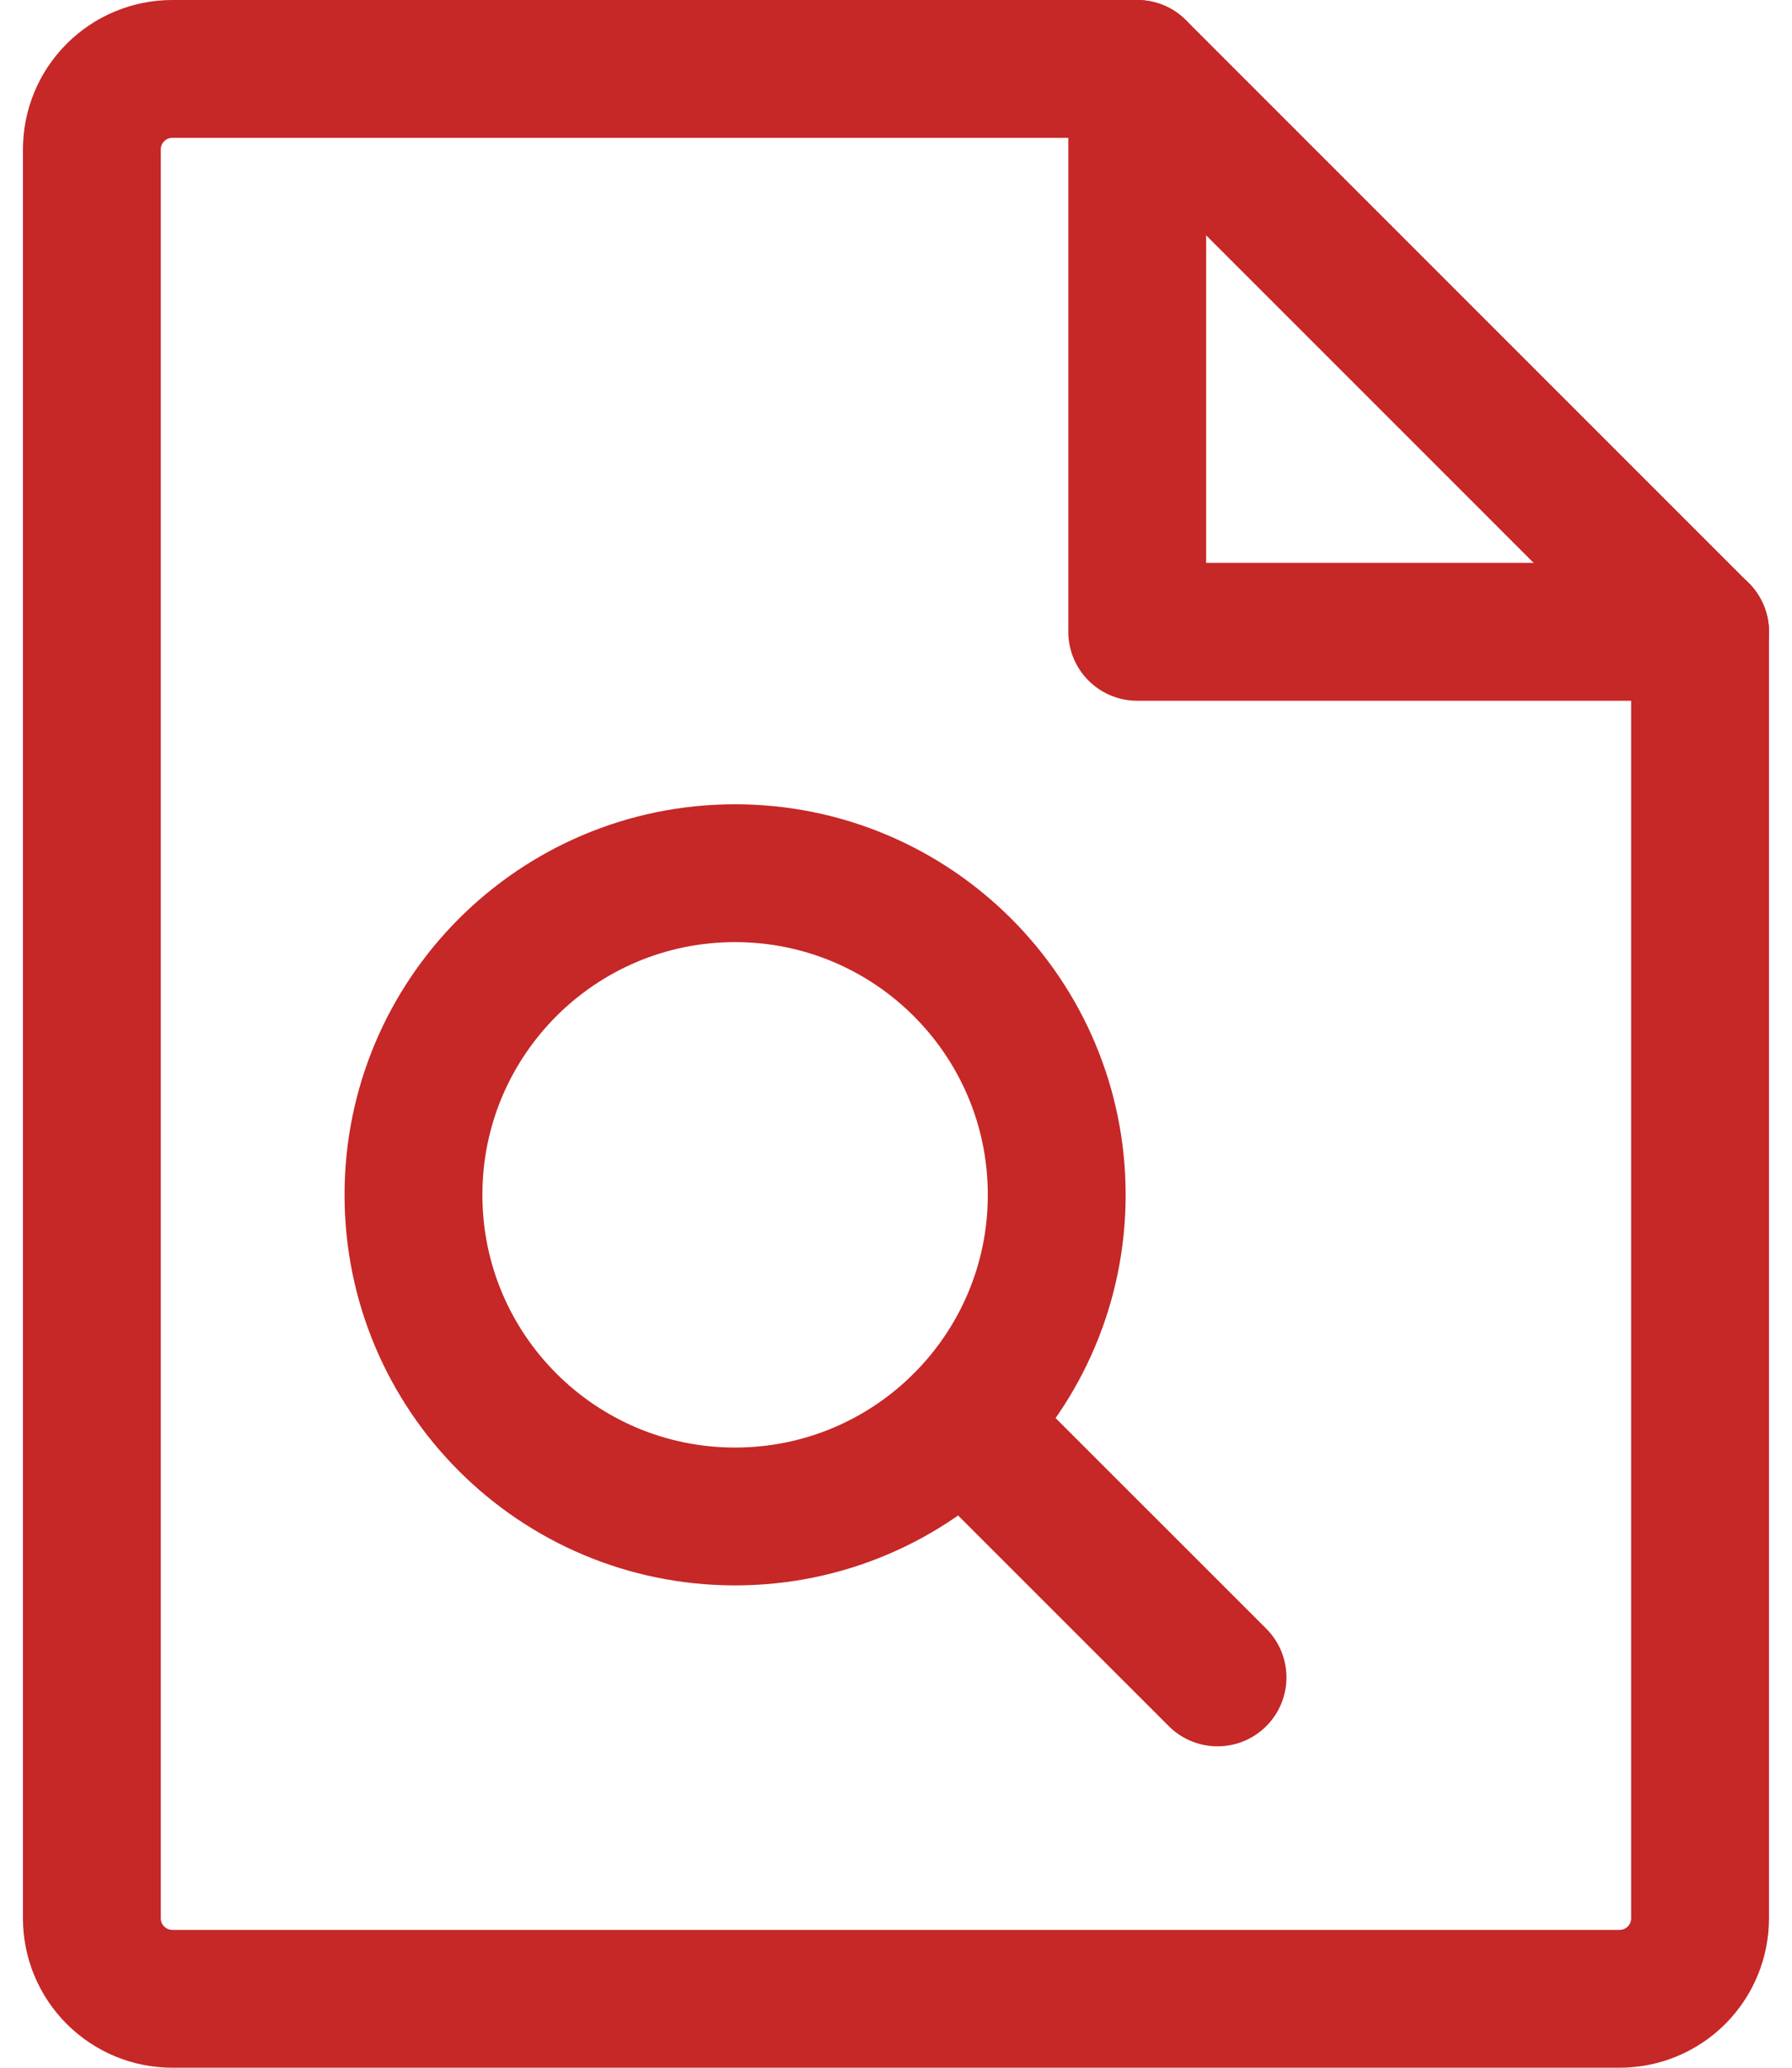
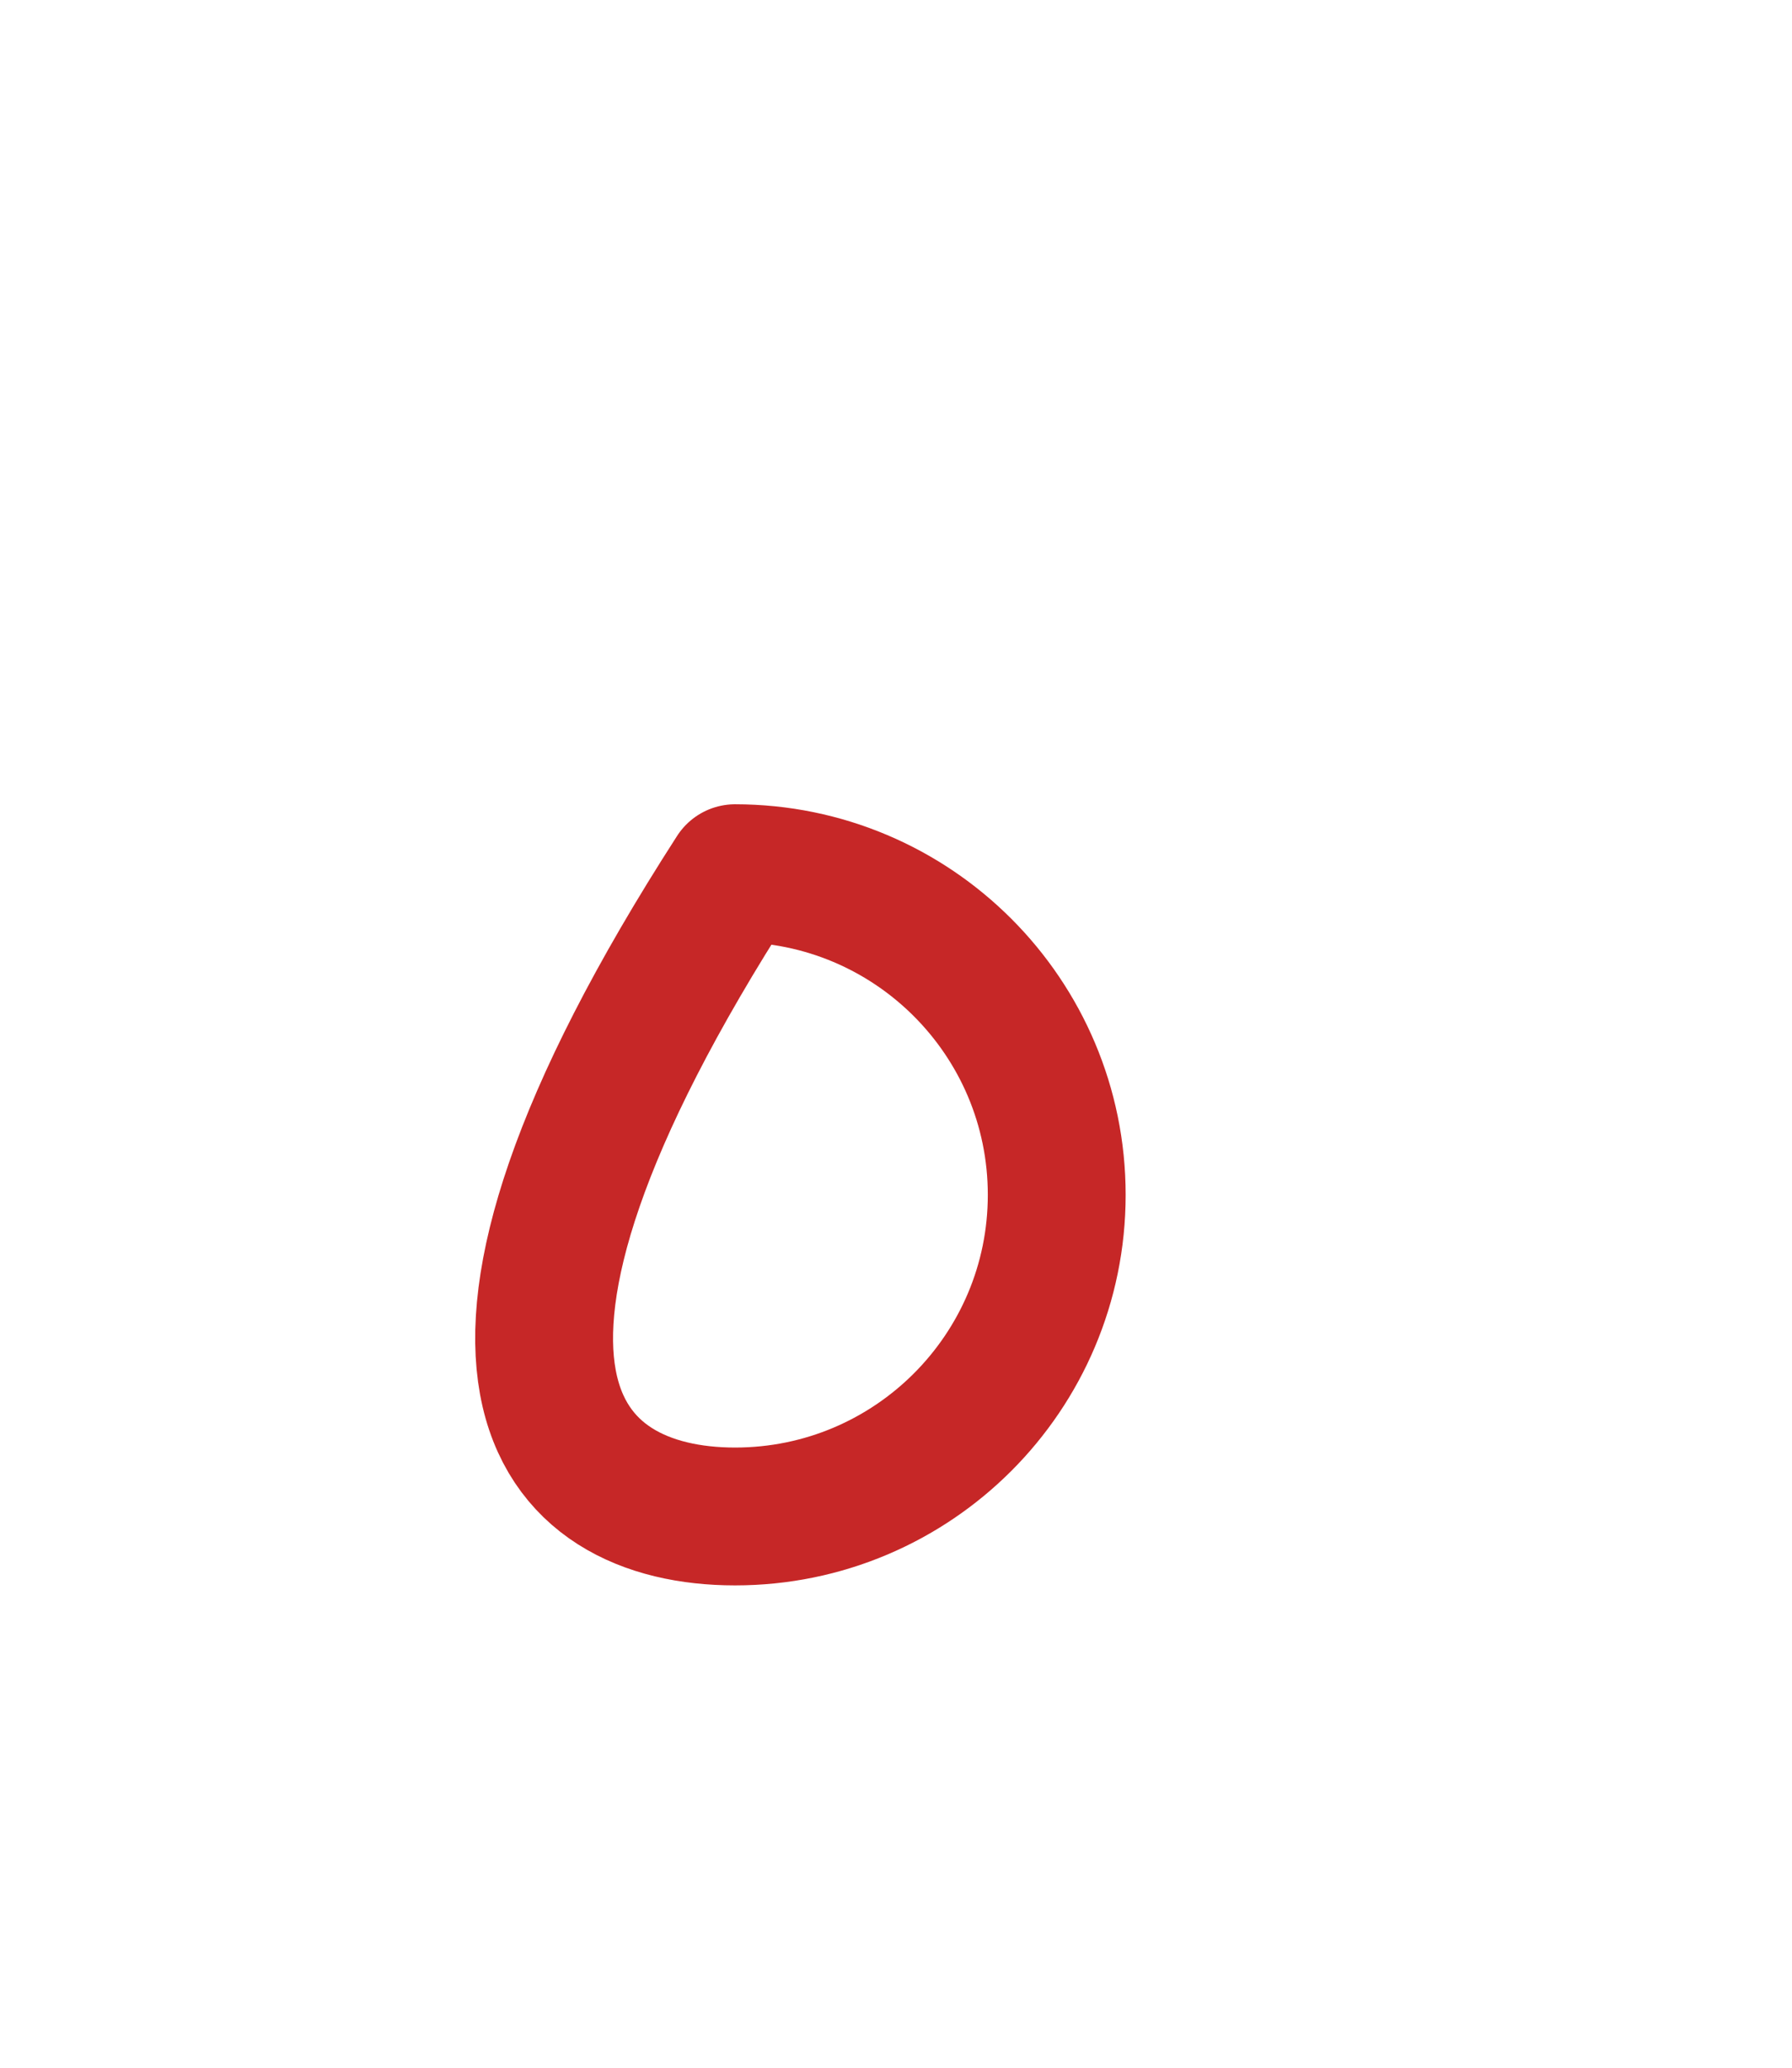
<svg xmlns="http://www.w3.org/2000/svg" width="26" height="30" viewBox="0 0 26 30" fill="none">
  <g id="Group 3375851">
-     <path id="Vector" d="M16.5 1V9.167H24.667" stroke="#C62727" stroke-width="2" stroke-linecap="round" stroke-linejoin="round" />
-     <path id="Vector_2" d="M23.5 29C23.809 29 24.106 28.877 24.325 28.658C24.543 28.439 24.666 28.143 24.666 27.833V9.167L16.5 1H2.5C2.19 1 1.894 1.123 1.675 1.342C1.456 1.56 1.333 1.857 1.333 2.167V27.833C1.333 28.143 1.456 28.439 1.675 28.658C1.894 28.877 2.19 29 2.5 29H23.5Z" stroke="#C62727" stroke-width="2" stroke-linecap="round" stroke-linejoin="round" />
    <g id="Group 3375849">
-       <path id="Vector_3" d="M10.665 22.002C13.242 22.002 15.332 19.913 15.332 17.336C15.332 14.758 13.242 12.669 10.665 12.669C8.088 12.669 5.999 14.758 5.999 17.336C5.999 19.913 8.088 22.002 10.665 22.002Z" stroke="#C62727" stroke-width="2" stroke-linecap="round" stroke-linejoin="round" />
-       <path id="Vector_4" d="M13.965 20.638L17.665 24.337" stroke="#C62727" stroke-width="2" stroke-linecap="round" stroke-linejoin="round" />
+       <path id="Vector_3" d="M10.665 22.002C13.242 22.002 15.332 19.913 15.332 17.336C15.332 14.758 13.242 12.669 10.665 12.669C5.999 19.913 8.088 22.002 10.665 22.002Z" stroke="#C62727" stroke-width="2" stroke-linecap="round" stroke-linejoin="round" />
    </g>
  </g>
</svg>